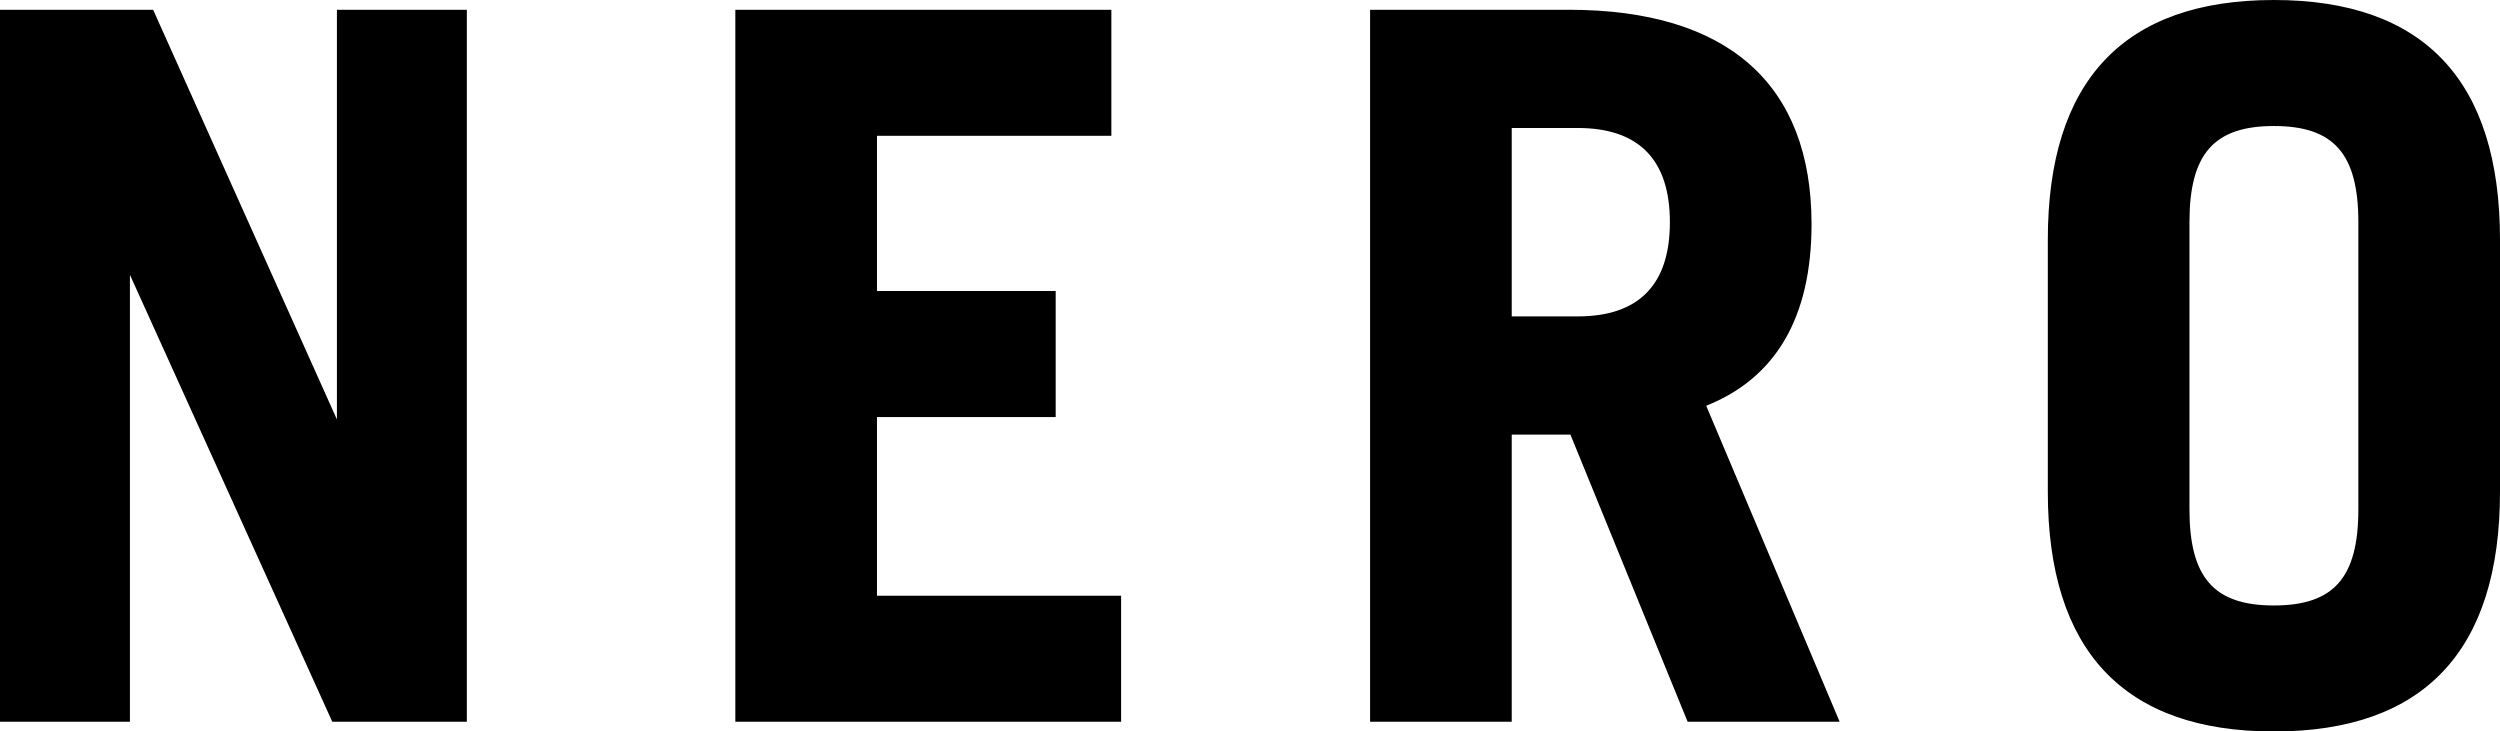
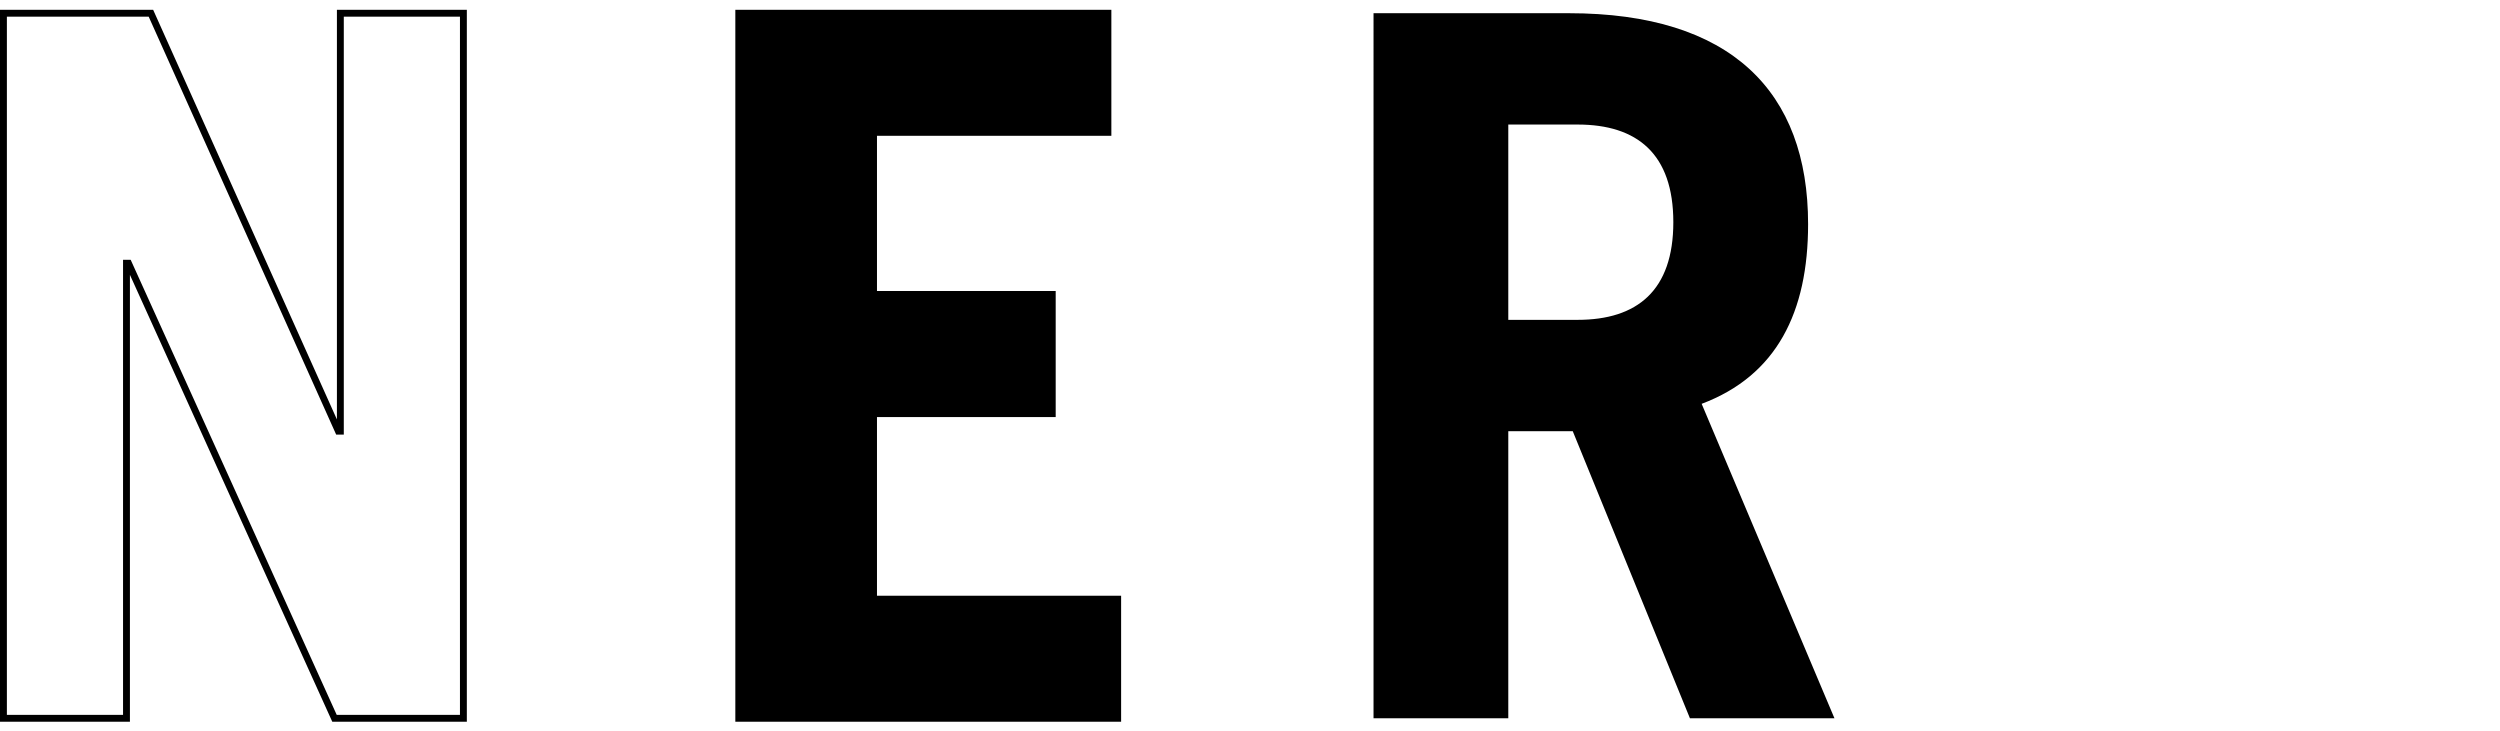
<svg xmlns="http://www.w3.org/2000/svg" xmlns:xlink="http://www.w3.org/1999/xlink" version="1.1" id="Livello_1" x="0px" y="0px" width="363.312px" height="106.303px" viewBox="0 0 363.312 106.303" enable-background="new 0 0 363.312 106.303" xml:space="preserve">
-   <polygon points="49.461,1.92 49.461,62.66 49.178,62.66 21.929,1.92 0.5,1.92 0.5,104.385 18.381,104.385 18.381,38.25   18.666,38.25 48.61,104.385 67.343,104.385 67.343,1.92 " />
  <path d="M49.962,63.161V2.42h16.881v101.465H48.932L18.988,37.751h-1.107v66.134H1V2.42h20.607l27.248,60.741H49.962z M48.962,1.42  v59.536L22.254,1.42H0v103.465h18.881V39.94l29.407,64.945h19.555V1.42H48.962z" />
  <polygon points="107.362,104.385 107.362,1.92 161.008,1.92 161.008,19.234 126.947,19.234 126.947,42.792 152.918,42.792   152.918,60.106 126.947,60.106 126.947,87.071 162.426,87.071 162.426,104.385 " />
  <path d="M162.926,104.885h-56.064V1.42h54.646v18.314h-34.061v22.558h25.971v18.314h-25.971v25.965h35.479V104.885z   M107.862,103.885h54.064V87.571h-35.479V59.606h25.971V43.292h-25.971V18.734h34.061V2.42h-52.646V103.885z" />
  <g>
    <defs>
      <rect id="SVGID_1_" y="0" width="363.312" height="106.303" />
    </defs>
    <clipPath id="SVGID_2_">
      <use xlink:href="#SVGID_1_" overflow="visible" />
    </clipPath>
    <path clip-path="url(#SVGID_2_)" d="M245.59,104.385l-17.031-41.724h-9.367v41.724h-19.584V1.92h28.383   c23.559,0,34.77,11.353,34.77,30.654c0,12.773-4.542,21.997-15.469,26.113l19.3,45.698H245.59z M219.192,46.482h10.076   c8.657,0,13.908-4.257,13.908-14.191c0-9.935-5.251-14.192-13.908-14.192h-10.076V46.482z" />
-     <path clip-path="url(#SVGID_2_)" d="M267.346,104.885h-22.092l-17.031-41.724h-8.531v41.724h-20.584V1.42h28.883   c23.074,0,35.27,10.773,35.27,31.154c0,13.478-5.15,22.355-15.308,26.393L267.346,104.885z M245.925,103.885h19.913l-19.209-45.483   l0.487-0.183c10.191-3.839,15.145-12.227,15.145-25.645c0-19.727-11.85-30.154-34.27-30.154h-27.883v101.465h18.584V62.161h10.203   L245.925,103.885z M229.268,46.982h-10.576V17.599h10.576c9.426,0,14.408,5.08,14.408,14.692   C243.676,41.902,238.694,46.982,229.268,46.982 M219.692,45.982h9.576c8.898,0,13.408-4.606,13.408-13.691   c0-9.086-4.51-13.692-13.408-13.692h-9.576V45.982z" />
-     <path clip-path="url(#SVGID_2_)" d="M298.097,34.845c0-25.262,13.341-34.345,32.357-34.345c19.017,0,32.358,9.083,32.358,34.345   v36.614c0,25.262-13.341,34.344-32.358,34.344c-19.016,0-32.357-9.082-32.357-34.344V34.845z M317.682,74.014   c0,11.354,4.967,14.476,12.772,14.476c7.806,0,12.773-3.122,12.773-14.476V32.29c0-11.353-4.967-14.476-12.773-14.476   c-7.805,0-12.772,3.123-12.772,14.476V74.014z" />
-     <path clip-path="url(#SVGID_2_)" d="M330.455,106.303c-21.803,0-32.857-11.723-32.857-34.844V34.844   C297.598,11.723,308.652,0,330.455,0c21.803,0,32.857,11.723,32.857,34.844v36.615C363.312,94.58,352.258,106.303,330.455,106.303    M330.455,1c-21.139,0-31.857,11.387-31.857,33.844v36.615c0,22.457,10.718,33.844,31.857,33.844   c21.139,0,31.857-11.387,31.857-33.844V34.844C362.312,12.387,351.594,1,330.455,1 M330.455,88.989   c-6.18,0-13.272-1.702-13.272-14.975V32.29c0-13.274,7.092-14.976,13.272-14.976c6.18,0,13.272,1.702,13.272,14.976v41.724   C343.727,87.287,336.635,88.989,330.455,88.989 M330.455,18.314c-8.717,0-12.272,4.049-12.272,13.976v41.724   c0,9.926,3.555,13.975,12.272,13.975c8.717,0,12.272-4.049,12.272-13.975V32.29C342.727,22.363,339.172,18.314,330.455,18.314" />
  </g>
</svg>